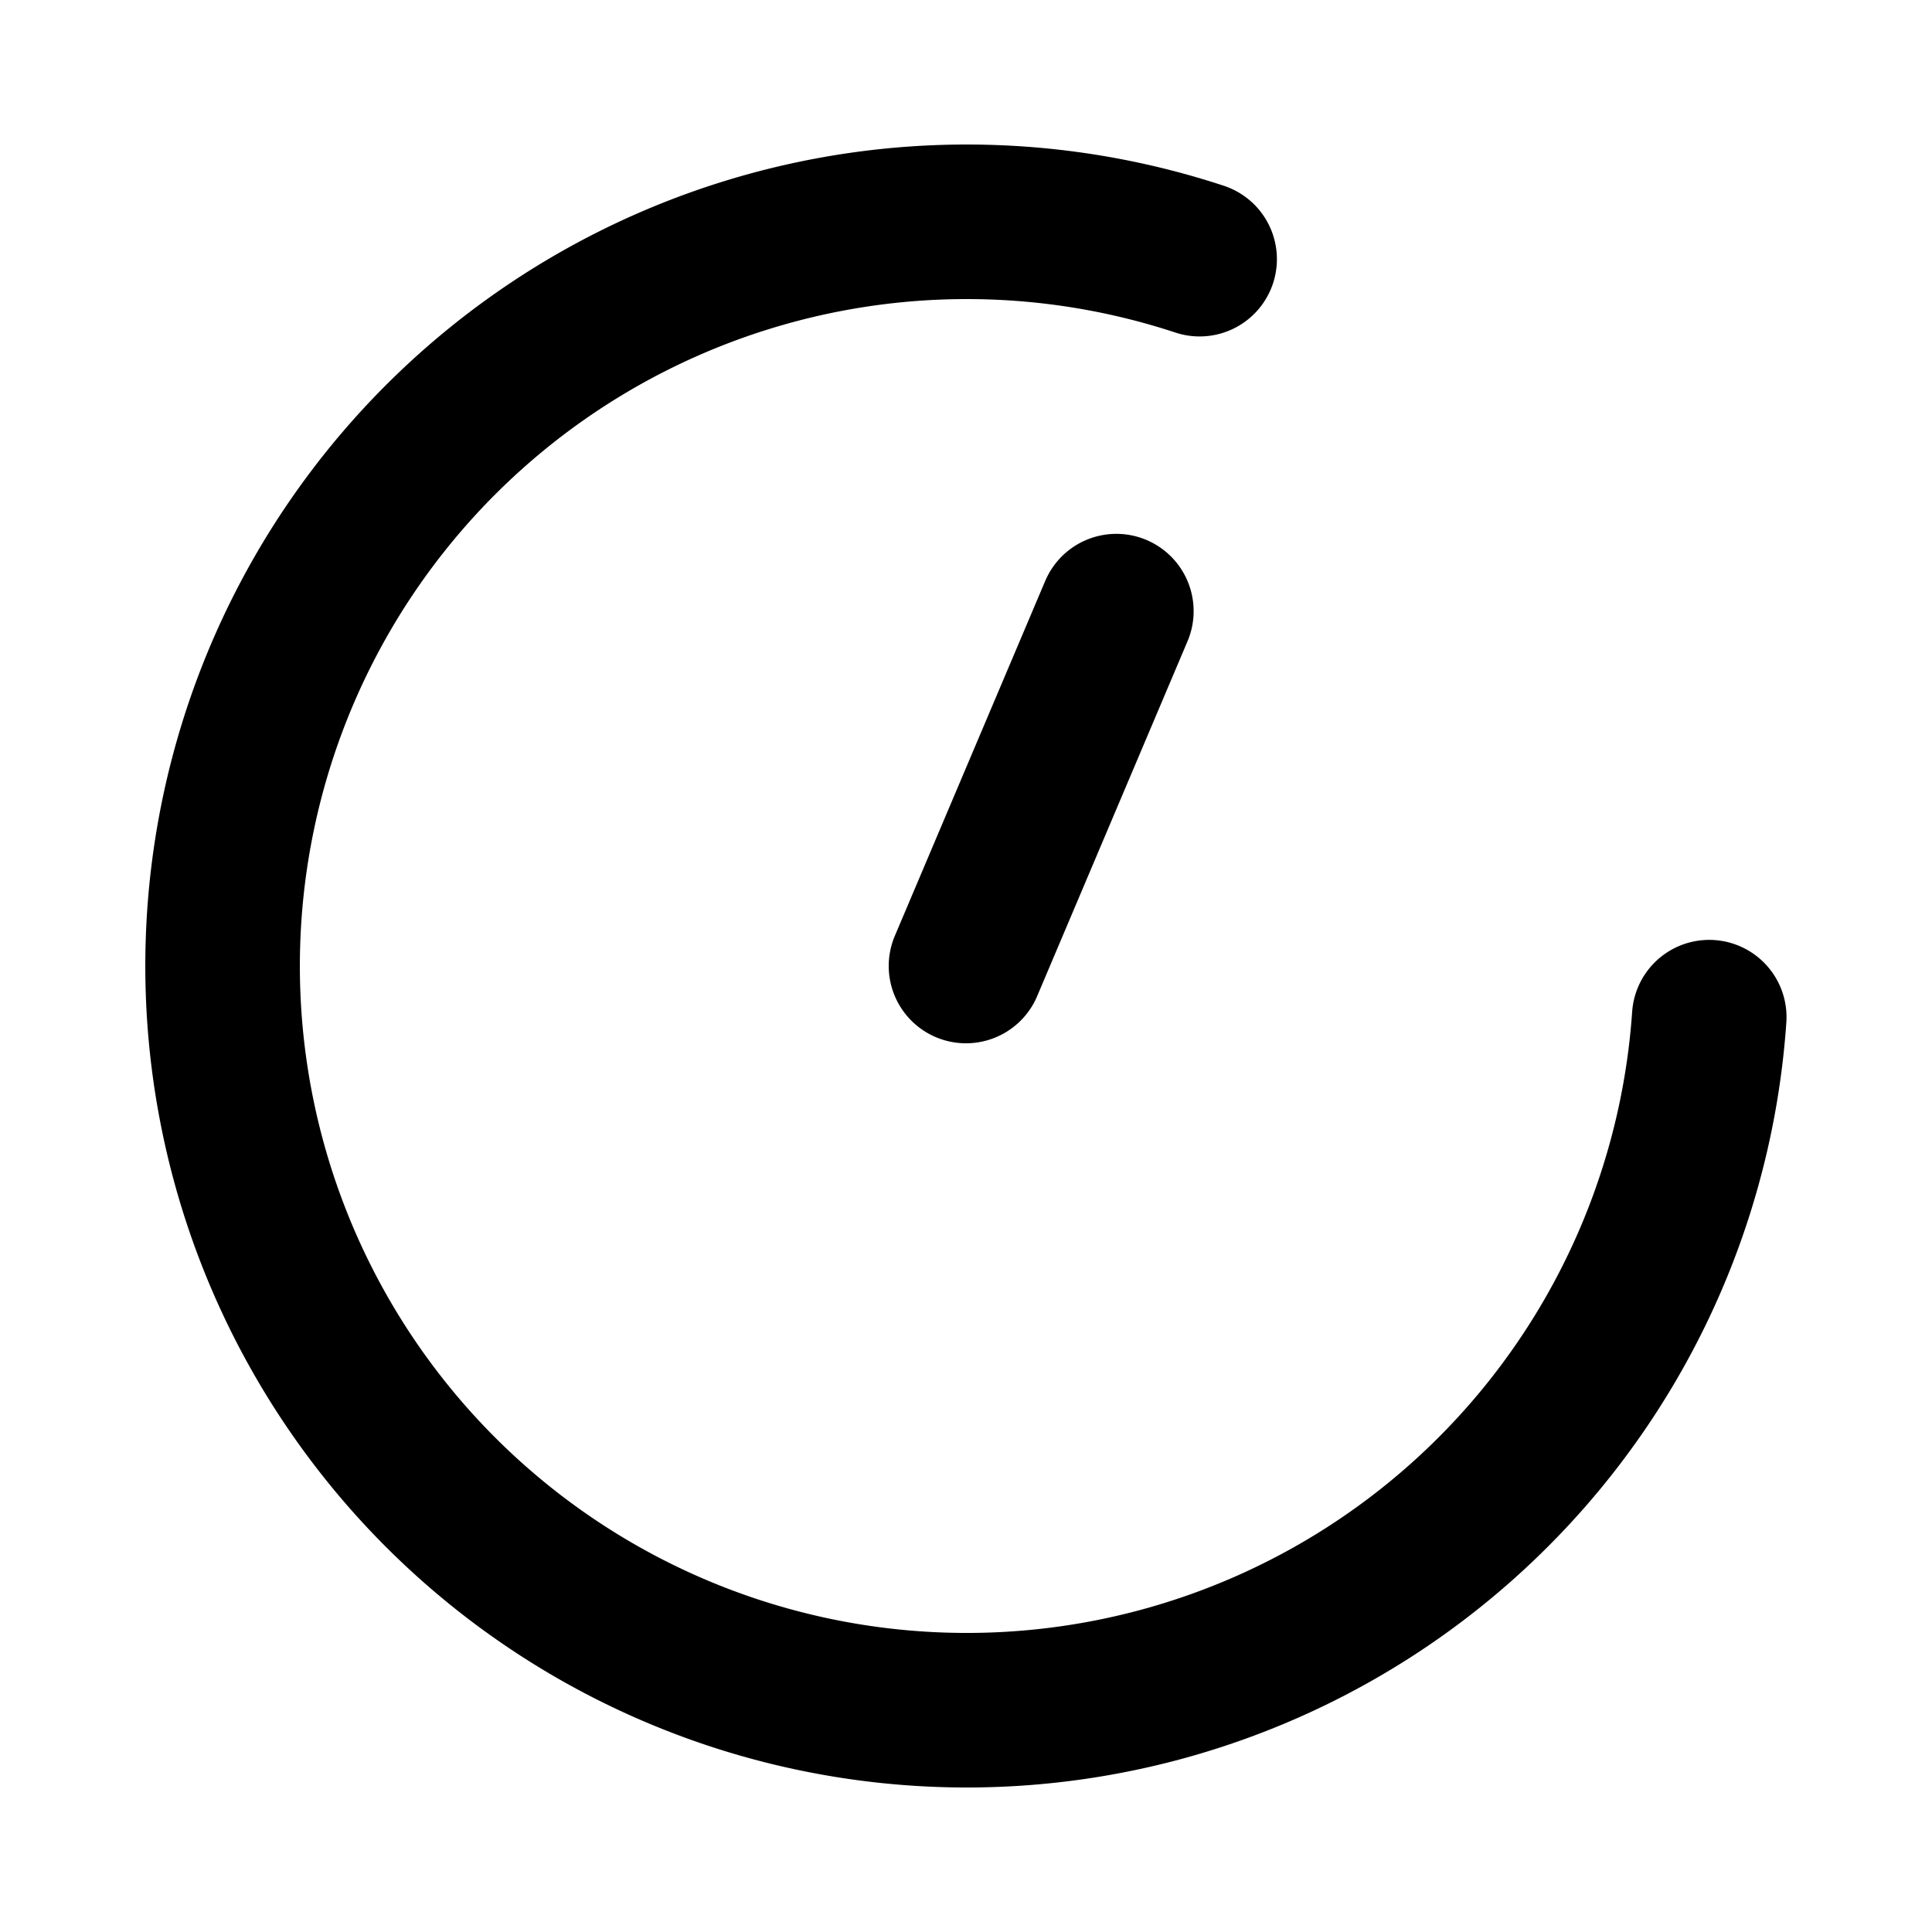
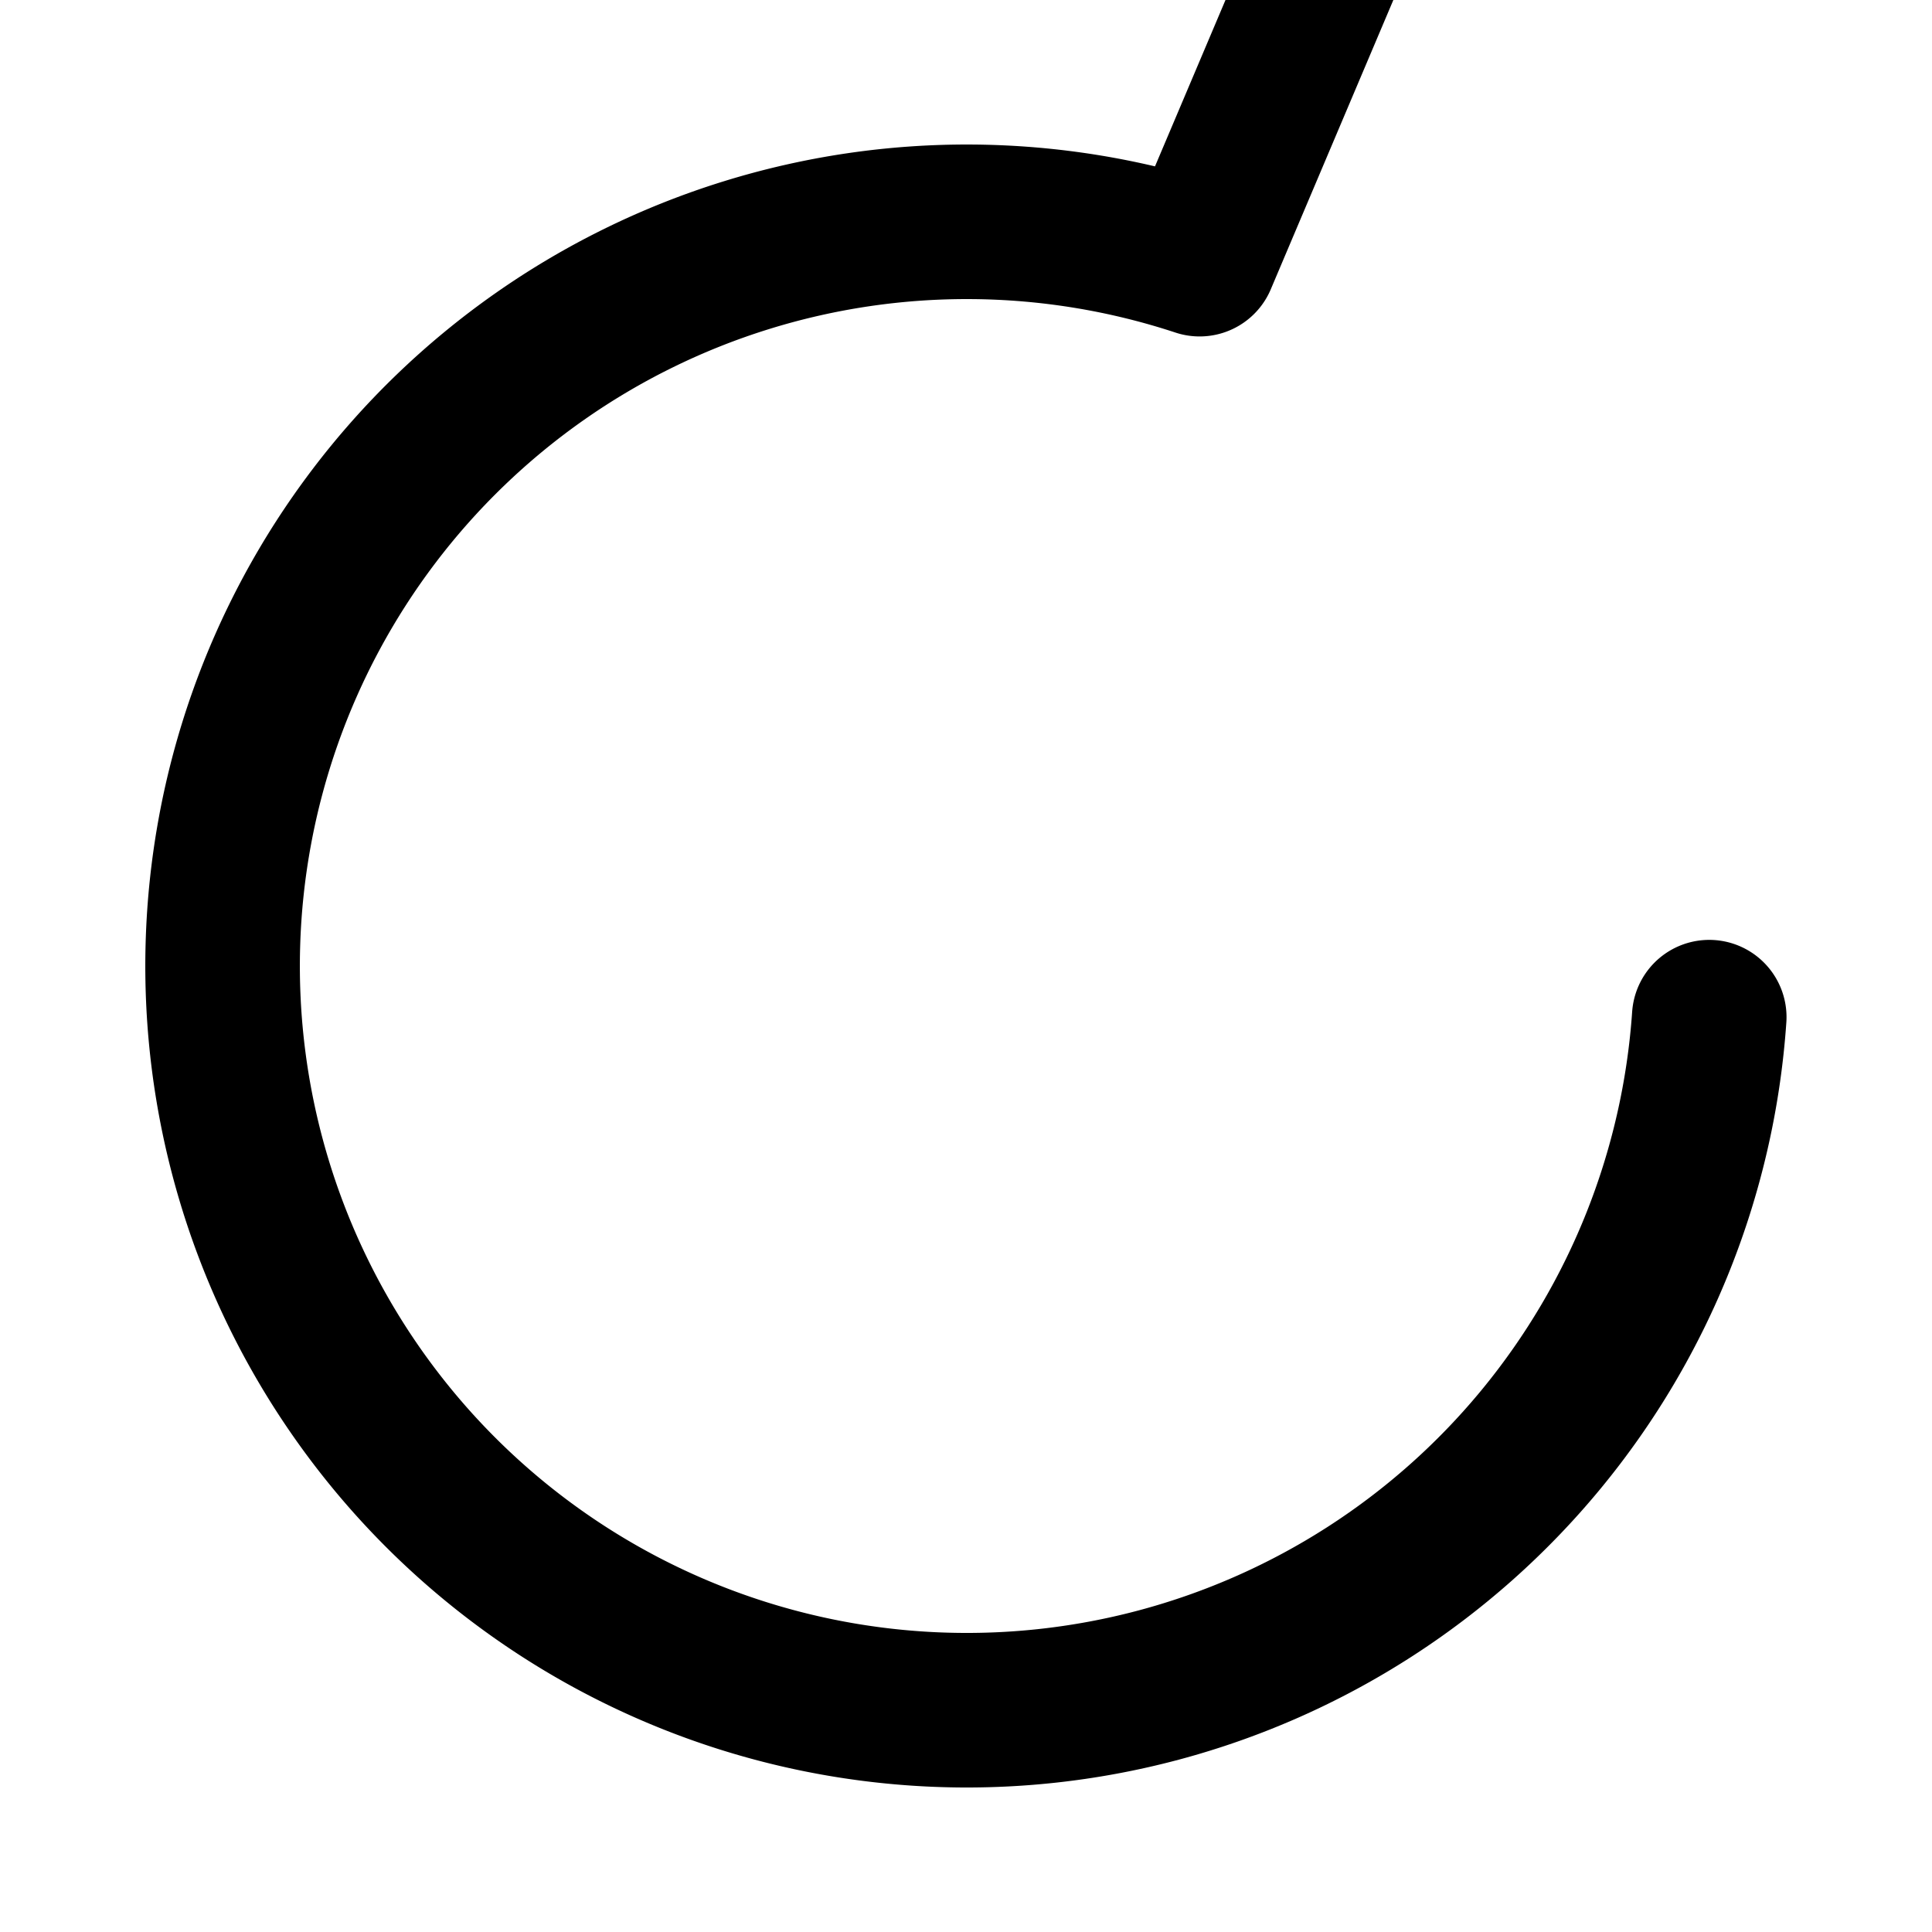
<svg xmlns="http://www.w3.org/2000/svg" height="50" width="50" xml:space="preserve">
-   <path d="M44.235 26.324A19.26 19.26 0 1 1 31.046 6.707M25 25l3.891-9.184" style="fill:none;stroke:#000;stroke-width:4;stroke-linecap:round;stroke-linejoin:round;stroke-miterlimit:4;stroke-dasharray:none;stroke-opacity:1" />
+   <path d="M44.235 26.324A19.26 19.26 0 1 1 31.046 6.707l3.891-9.184" style="fill:none;stroke:#000;stroke-width:4;stroke-linecap:round;stroke-linejoin:round;stroke-miterlimit:4;stroke-dasharray:none;stroke-opacity:1" />
</svg>